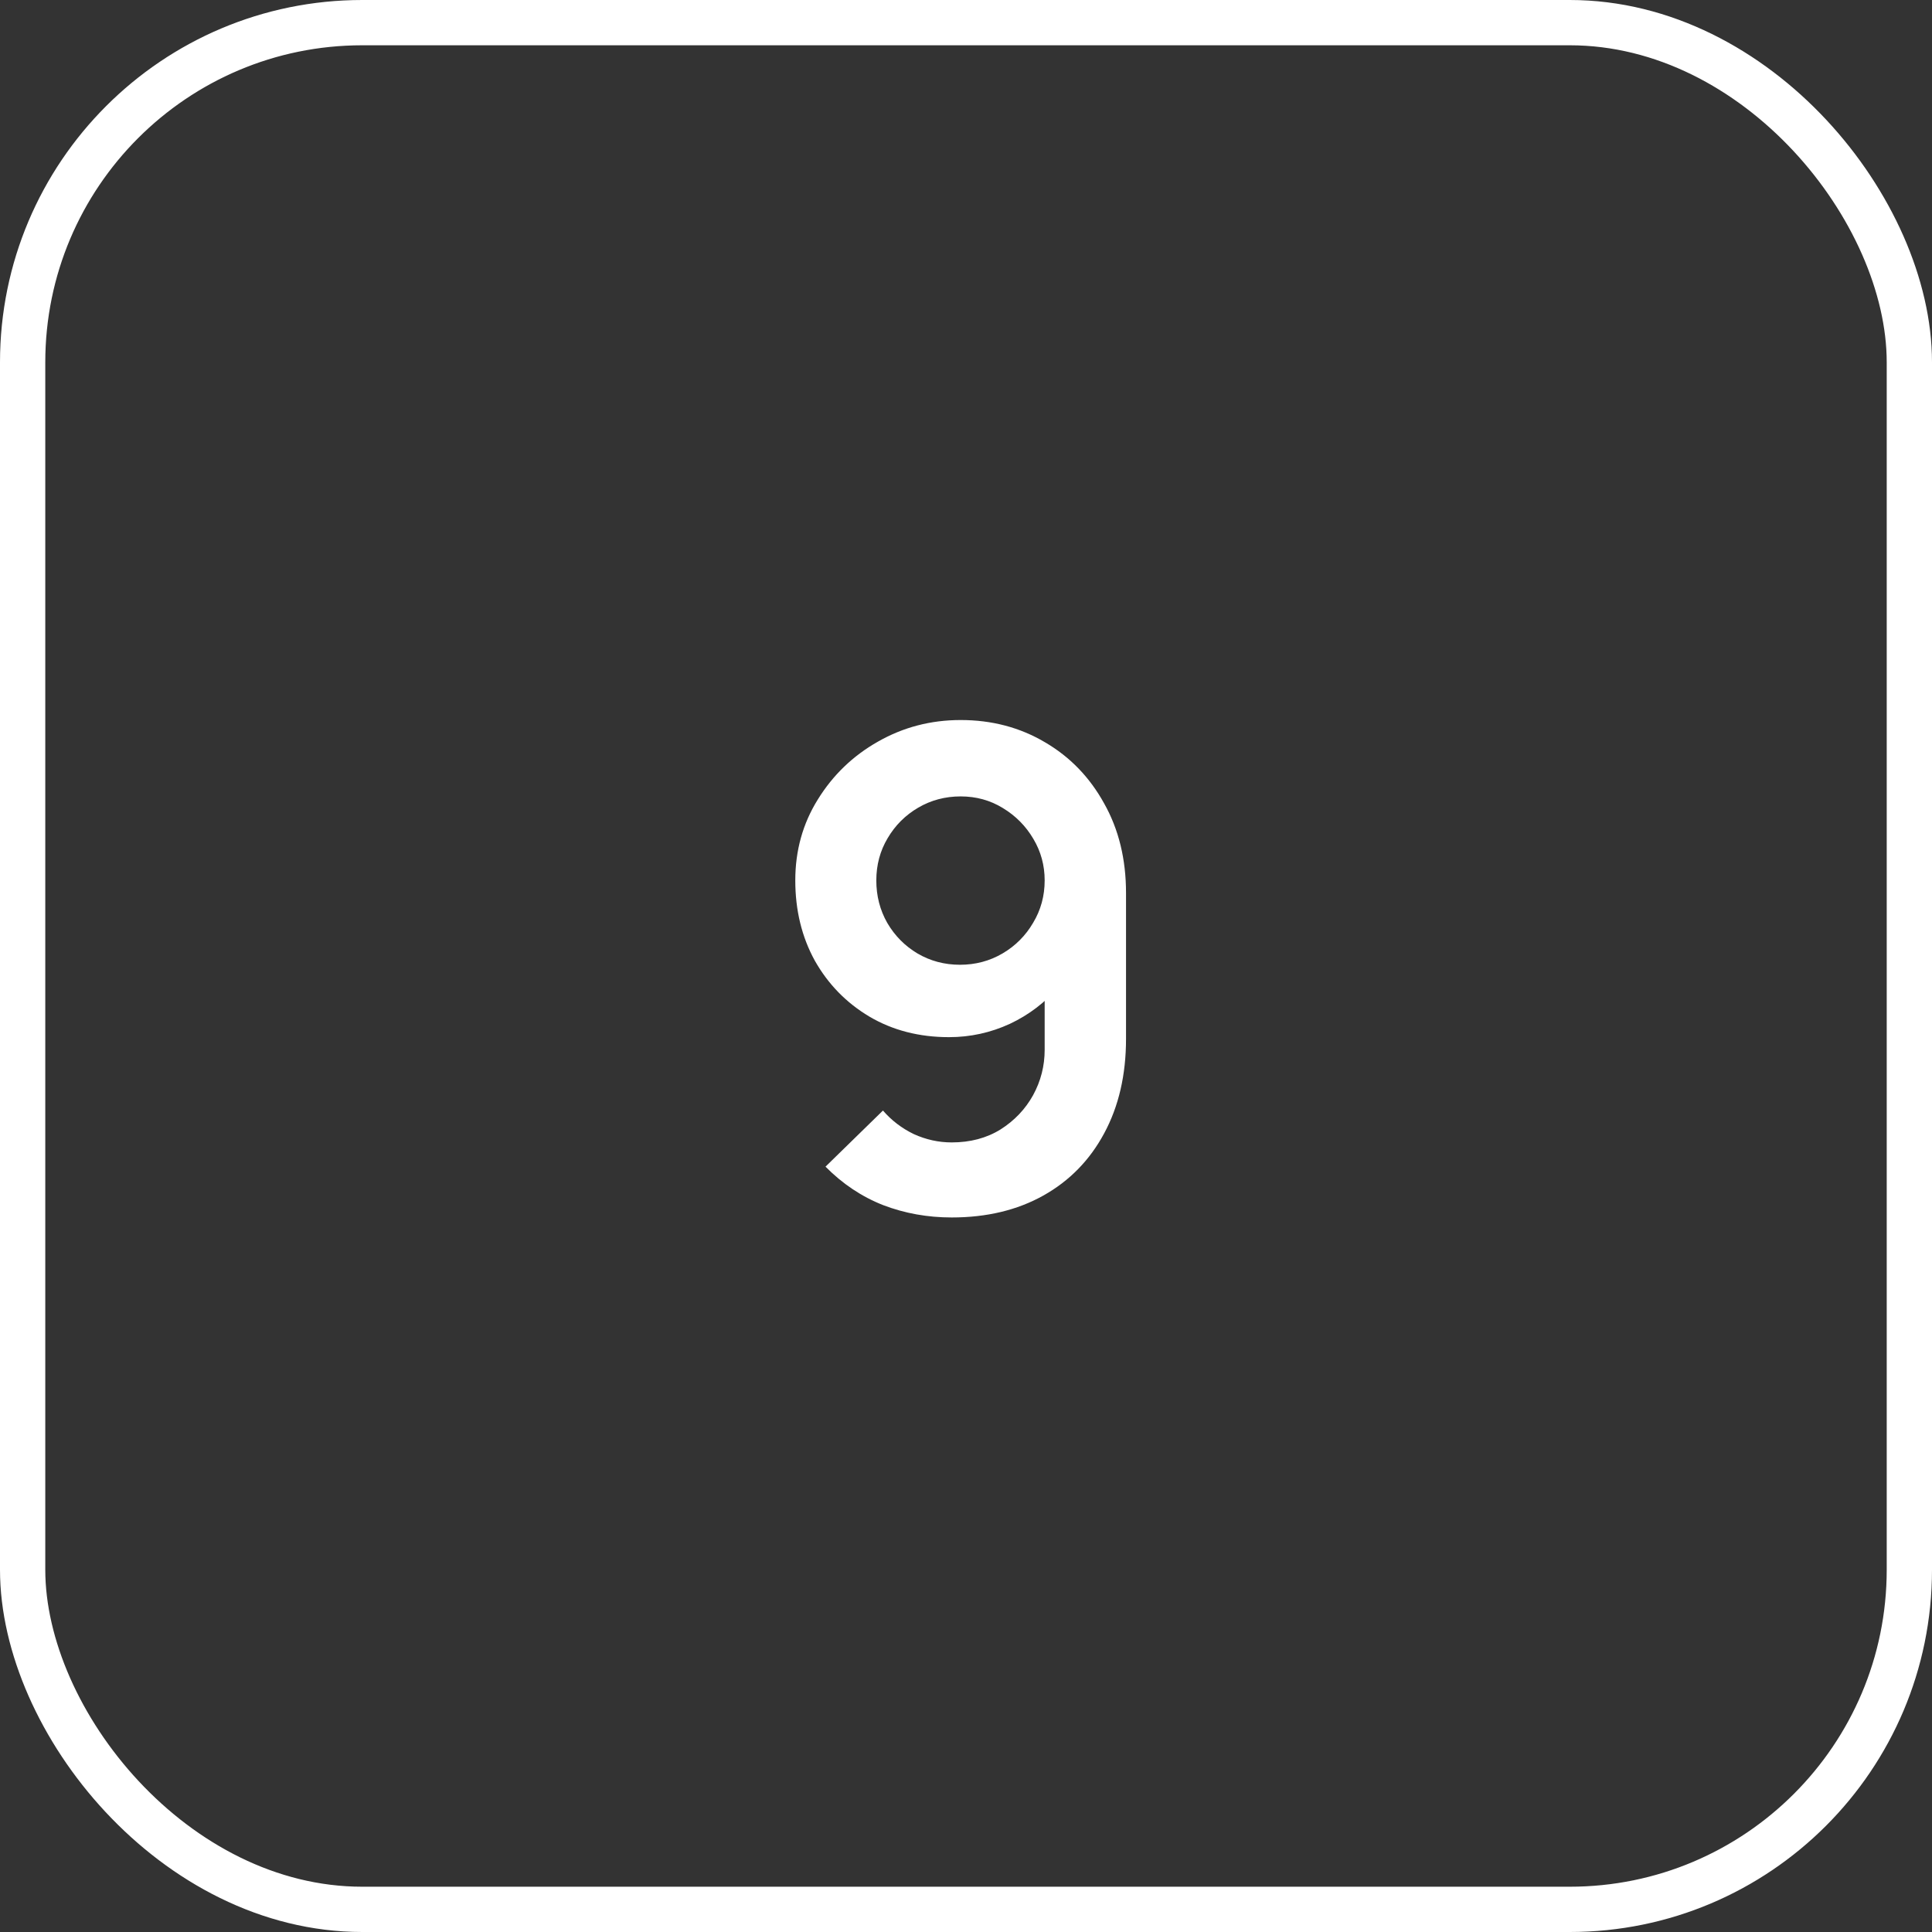
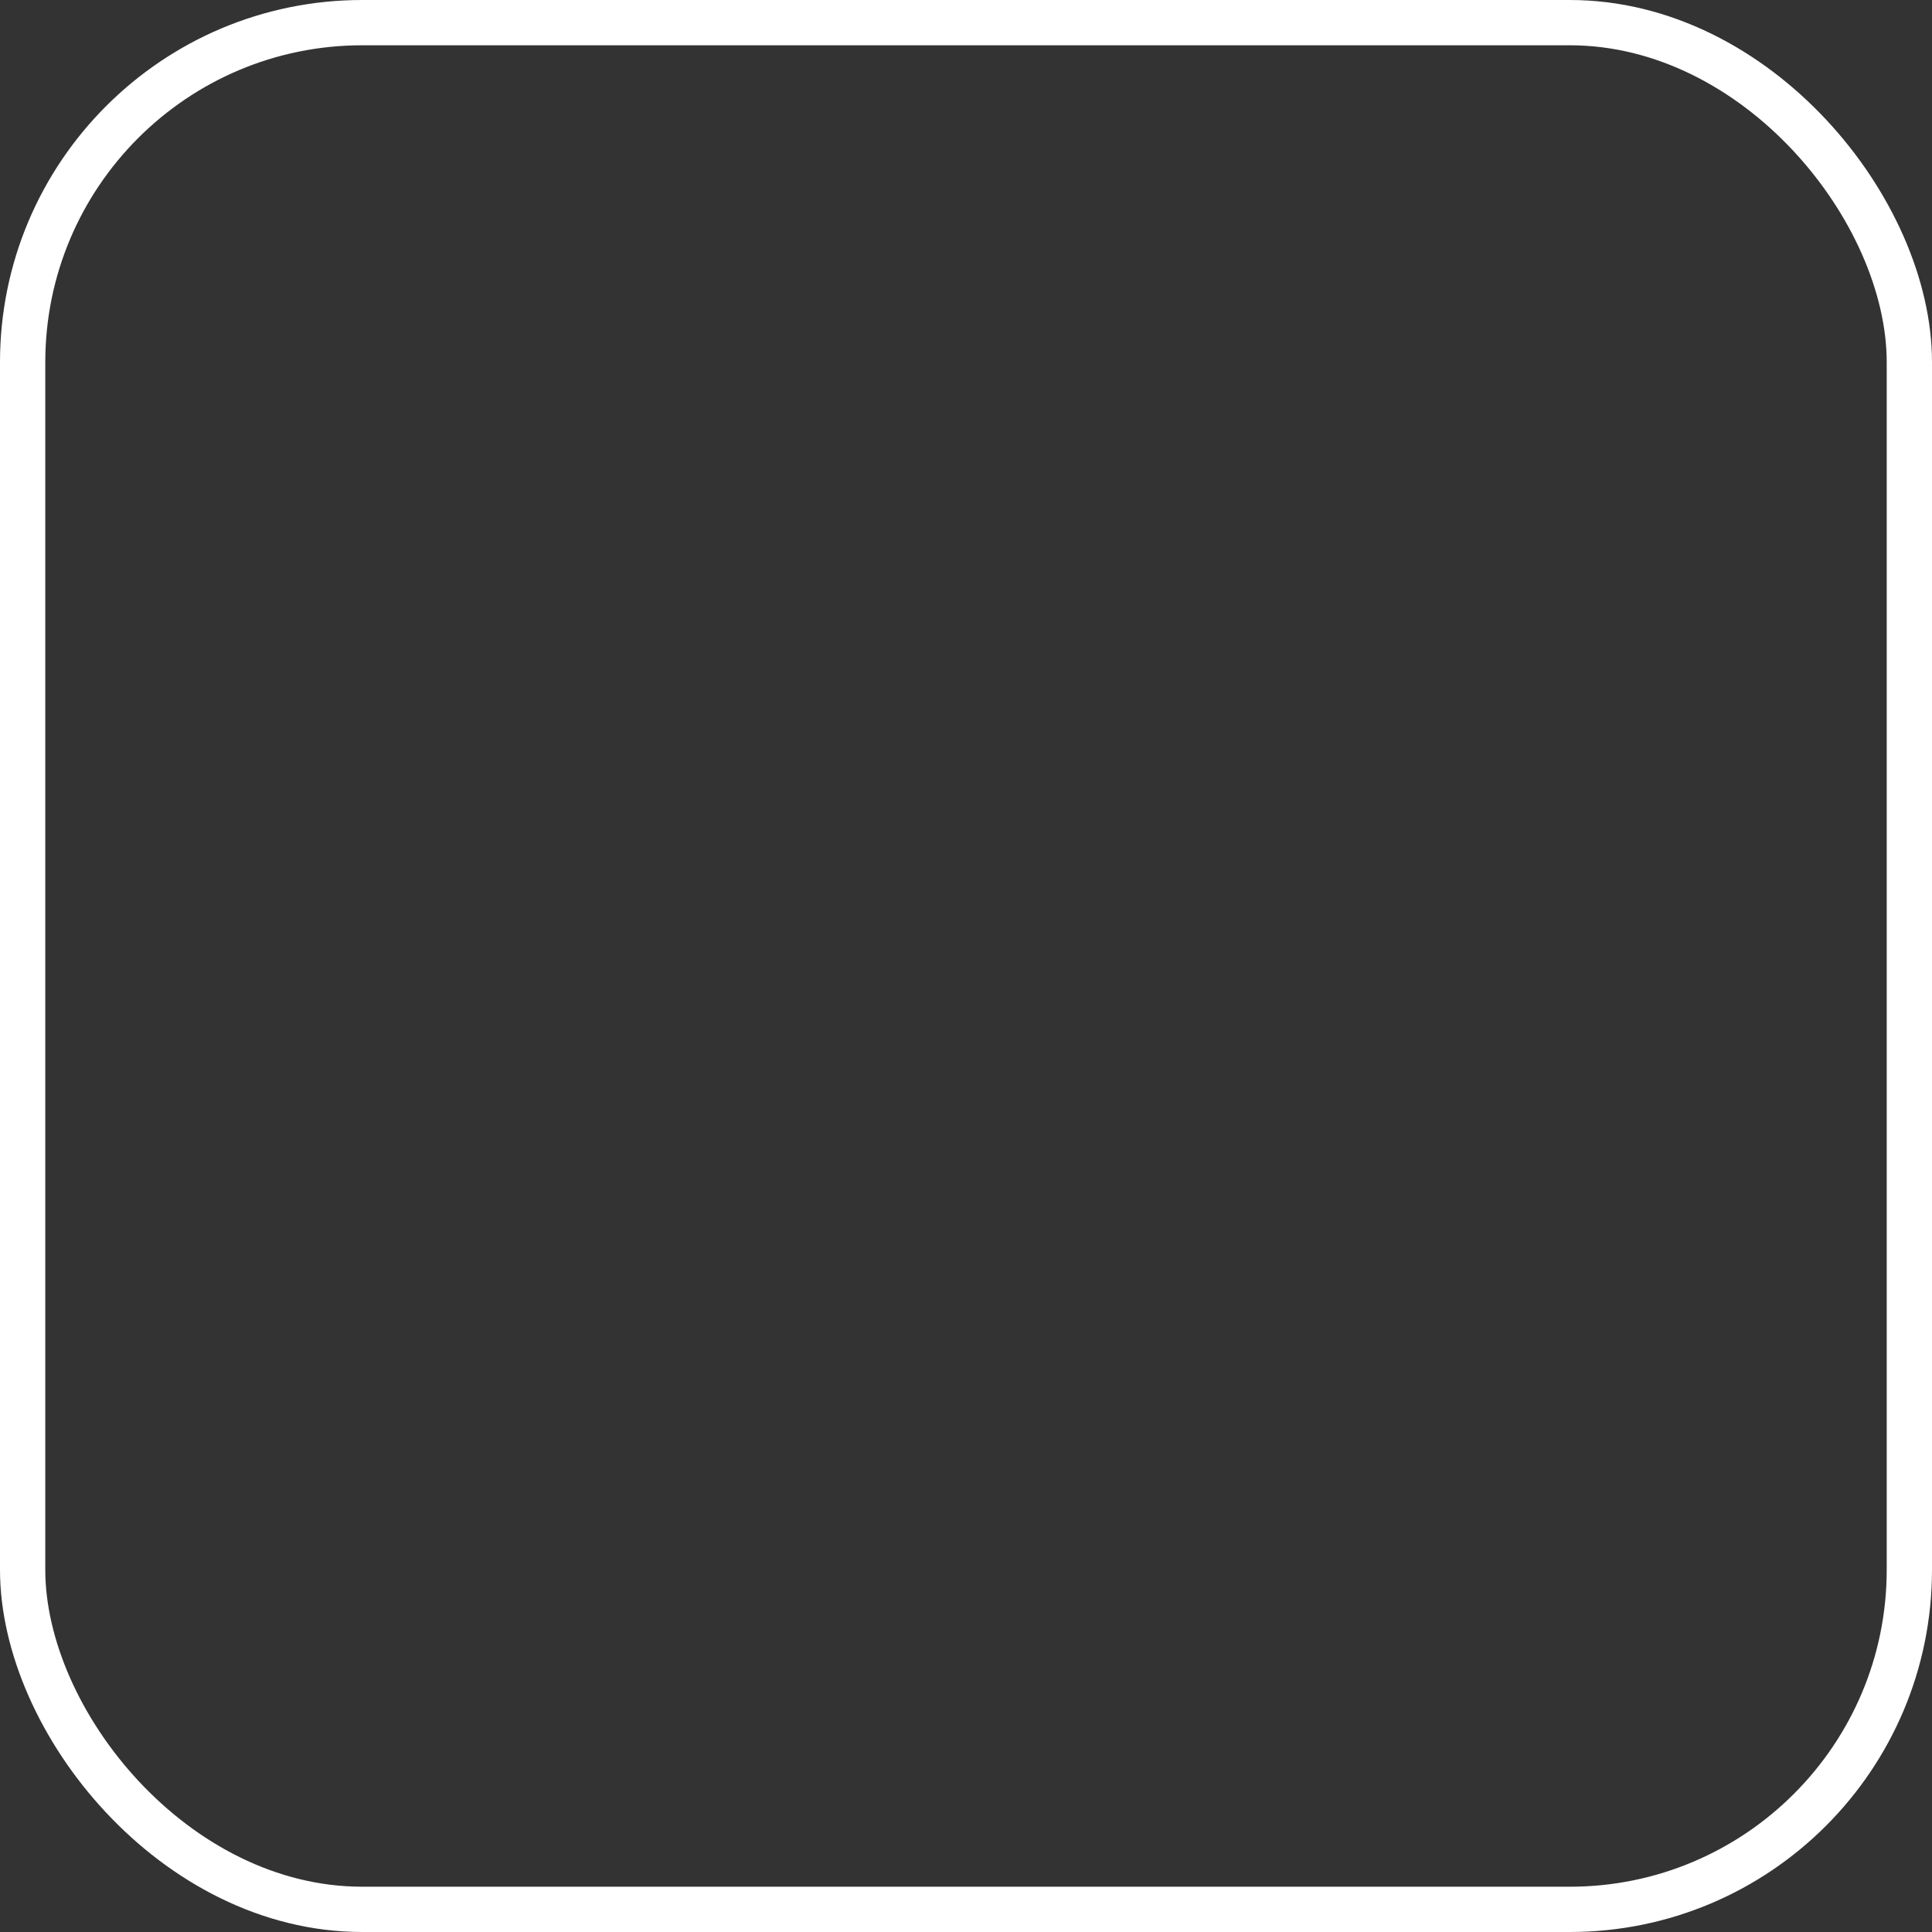
<svg xmlns="http://www.w3.org/2000/svg" width="64" height="64" viewBox="0 0 64 64" fill="none">
  <rect x="0" y="0" width="64" height="64" fill="#333333" stroke="none" />
  <rect x="0.75" y="0.75" width="62.5" height="62.5" rx="11.25" stroke="white" stroke-width="1.5" />
-   <path d="M31.823 23.852C32.857 23.852 33.788 24.098 34.617 24.589C35.446 25.073 36.098 25.748 36.575 26.613C37.059 27.471 37.301 28.461 37.301 29.583V34.412C37.301 35.607 37.059 36.652 36.575 37.547C36.098 38.434 35.427 39.12 34.562 39.604C33.697 40.088 32.685 40.33 31.526 40.33C30.727 40.33 29.971 40.194 29.26 39.923C28.549 39.644 27.911 39.219 27.346 38.647L29.249 36.788C29.535 37.118 29.876 37.378 30.272 37.569C30.675 37.752 31.093 37.844 31.526 37.844C32.142 37.844 32.681 37.701 33.143 37.415C33.605 37.122 33.964 36.744 34.221 36.282C34.478 35.813 34.606 35.31 34.606 34.775V32.146L35.079 32.674C34.632 33.202 34.089 33.616 33.451 33.917C32.813 34.21 32.142 34.357 31.438 34.357C30.448 34.357 29.568 34.13 28.798 33.675C28.035 33.22 27.434 32.604 26.994 31.827C26.561 31.042 26.345 30.155 26.345 29.165C26.345 28.175 26.594 27.28 27.093 26.481C27.592 25.674 28.255 25.036 29.084 24.567C29.92 24.09 30.833 23.852 31.823 23.852ZM31.823 26.382C31.31 26.382 30.84 26.507 30.415 26.756C29.99 27.005 29.652 27.343 29.403 27.768C29.154 28.186 29.029 28.652 29.029 29.165C29.029 29.678 29.15 30.148 29.392 30.573C29.641 30.998 29.975 31.336 30.393 31.585C30.818 31.834 31.288 31.959 31.801 31.959C32.314 31.959 32.784 31.834 33.209 31.585C33.634 31.336 33.972 30.998 34.221 30.573C34.478 30.148 34.606 29.678 34.606 29.165C34.606 28.666 34.481 28.208 34.232 27.79C33.983 27.365 33.645 27.024 33.22 26.767C32.802 26.51 32.336 26.382 31.823 26.382Z" fill="white" />
</svg>